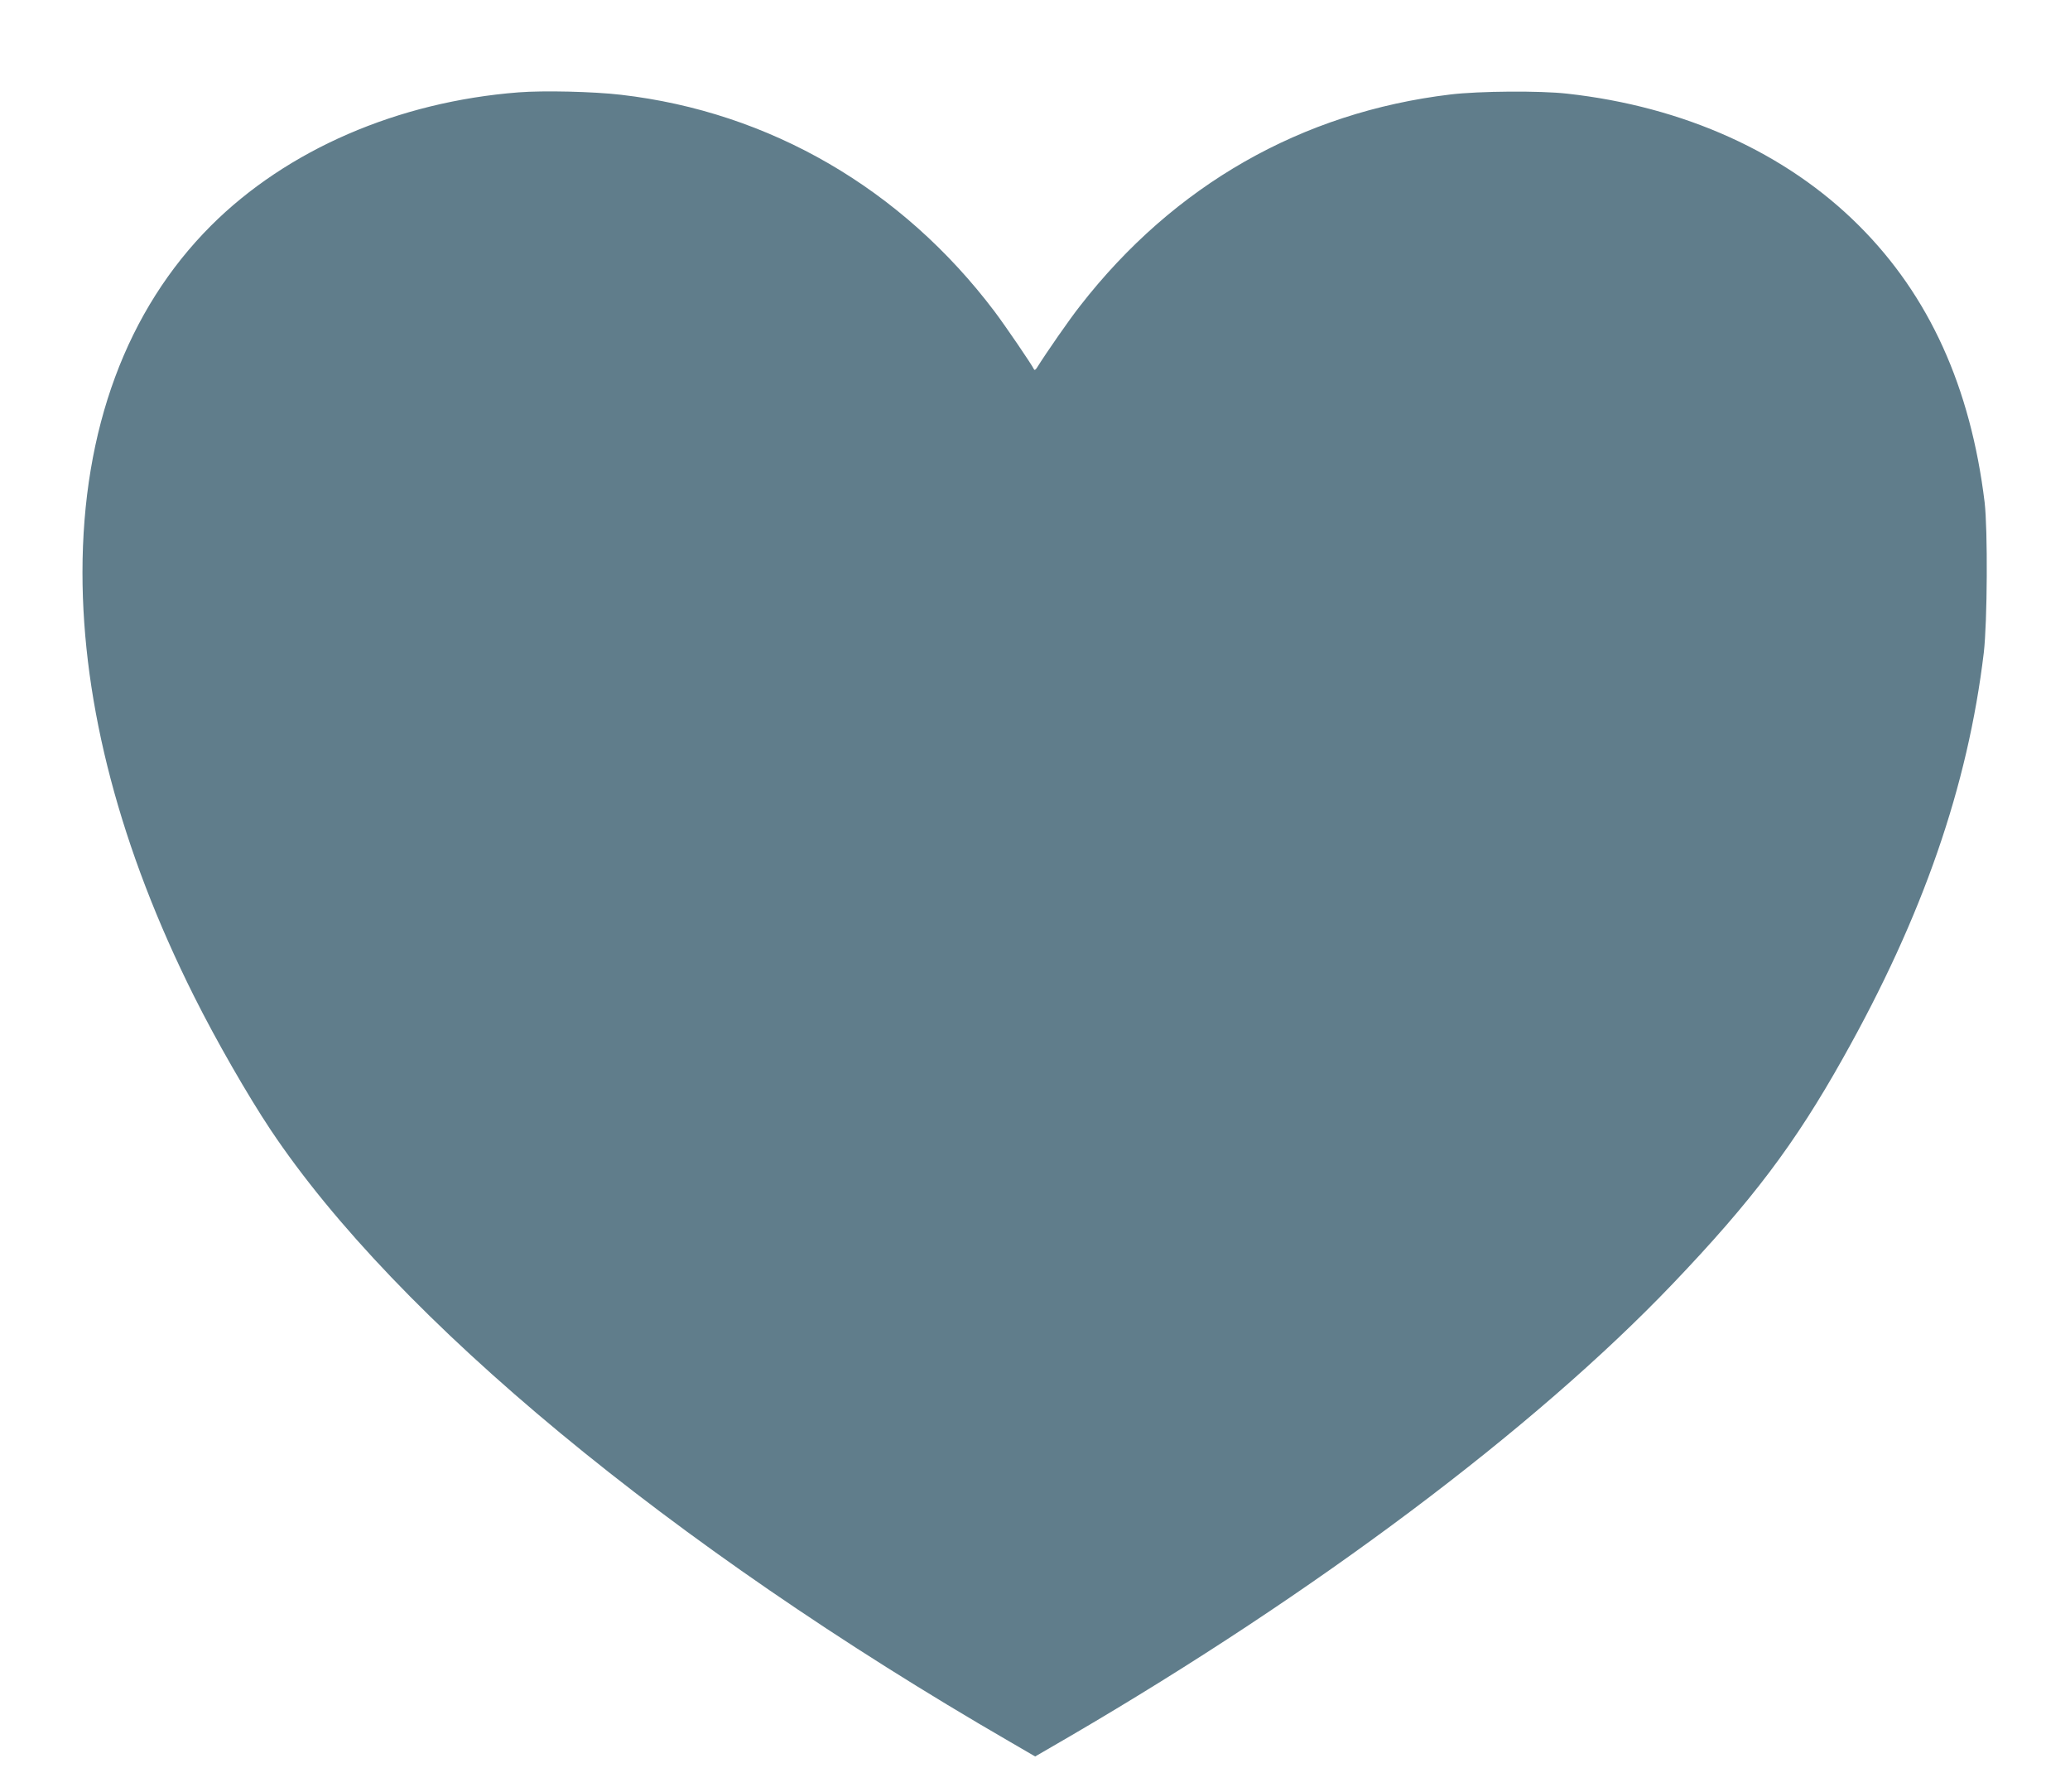
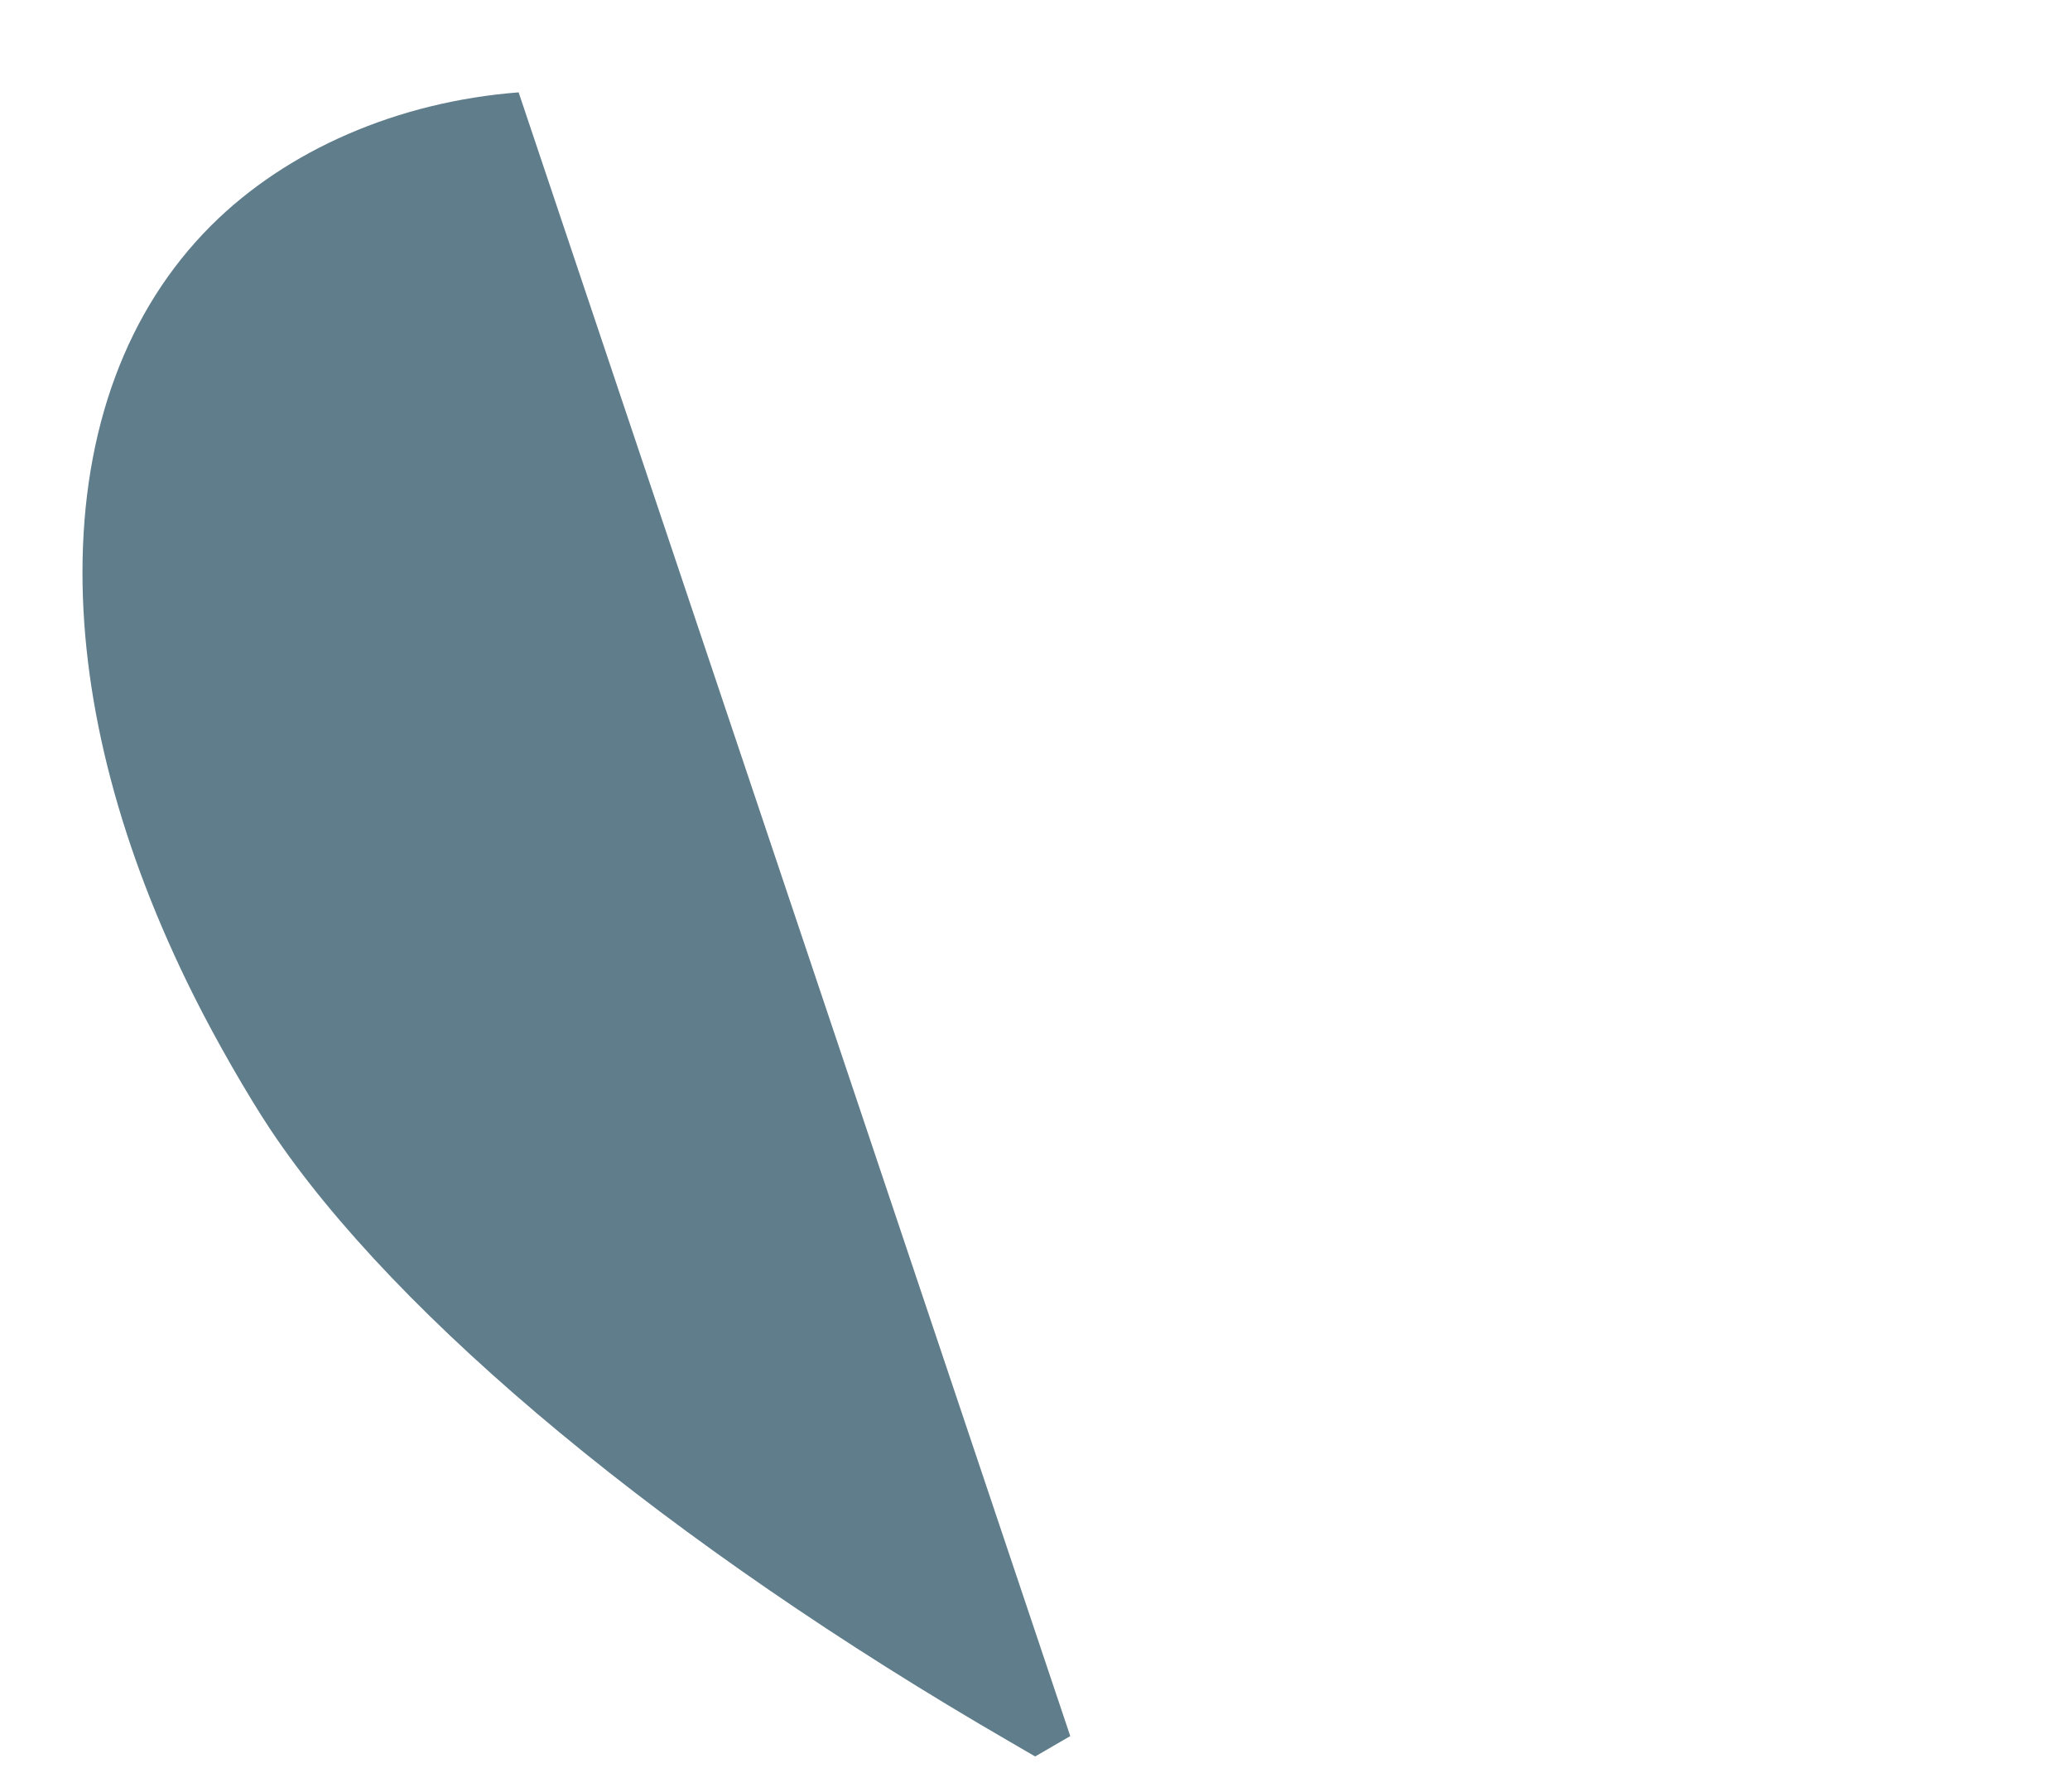
<svg xmlns="http://www.w3.org/2000/svg" version="1.0" width="1280pt" height="1108pt" viewBox="0 0 1280 1108" preserveAspectRatio="xMidYMid meet">
  <g transform="translate(0,1108) scale(0.1,-0.1)" fill="#607d8b" stroke="none">
-     <path d="M3207 10509 c-747 -58 -1432 -355 -1902 -824 -521 -521 -795 -1259 -795 -2145 0 -820 235 -1712 690 -2620 137 -274 332 -613 473 -825 781 -1170 2473 -2570 4575 -3786 l153 -89 217 126 c1517 886 2870 1901 3725 2796 490 513 756 865 1054 1397 493 877 771 1679 870 2506 22 191 25 759 5 930 -87 713 -343 1277 -777 1710 -450 450 -1081 736 -1805 816 -168 19 -544 16 -720 -5 -921 -110 -1711 -561 -2291 -1307 -65 -82 -207 -287 -268 -384 -7 -11 -14 -15 -17 -9 -12 27 -177 269 -244 358 -573 759 -1391 1234 -2310 1340 -170 20 -479 27 -633 15z" />
+     <path d="M3207 10509 c-747 -58 -1432 -355 -1902 -824 -521 -521 -795 -1259 -795 -2145 0 -820 235 -1712 690 -2620 137 -274 332 -613 473 -825 781 -1170 2473 -2570 4575 -3786 l153 -89 217 126 z" />
  </g>
</svg>